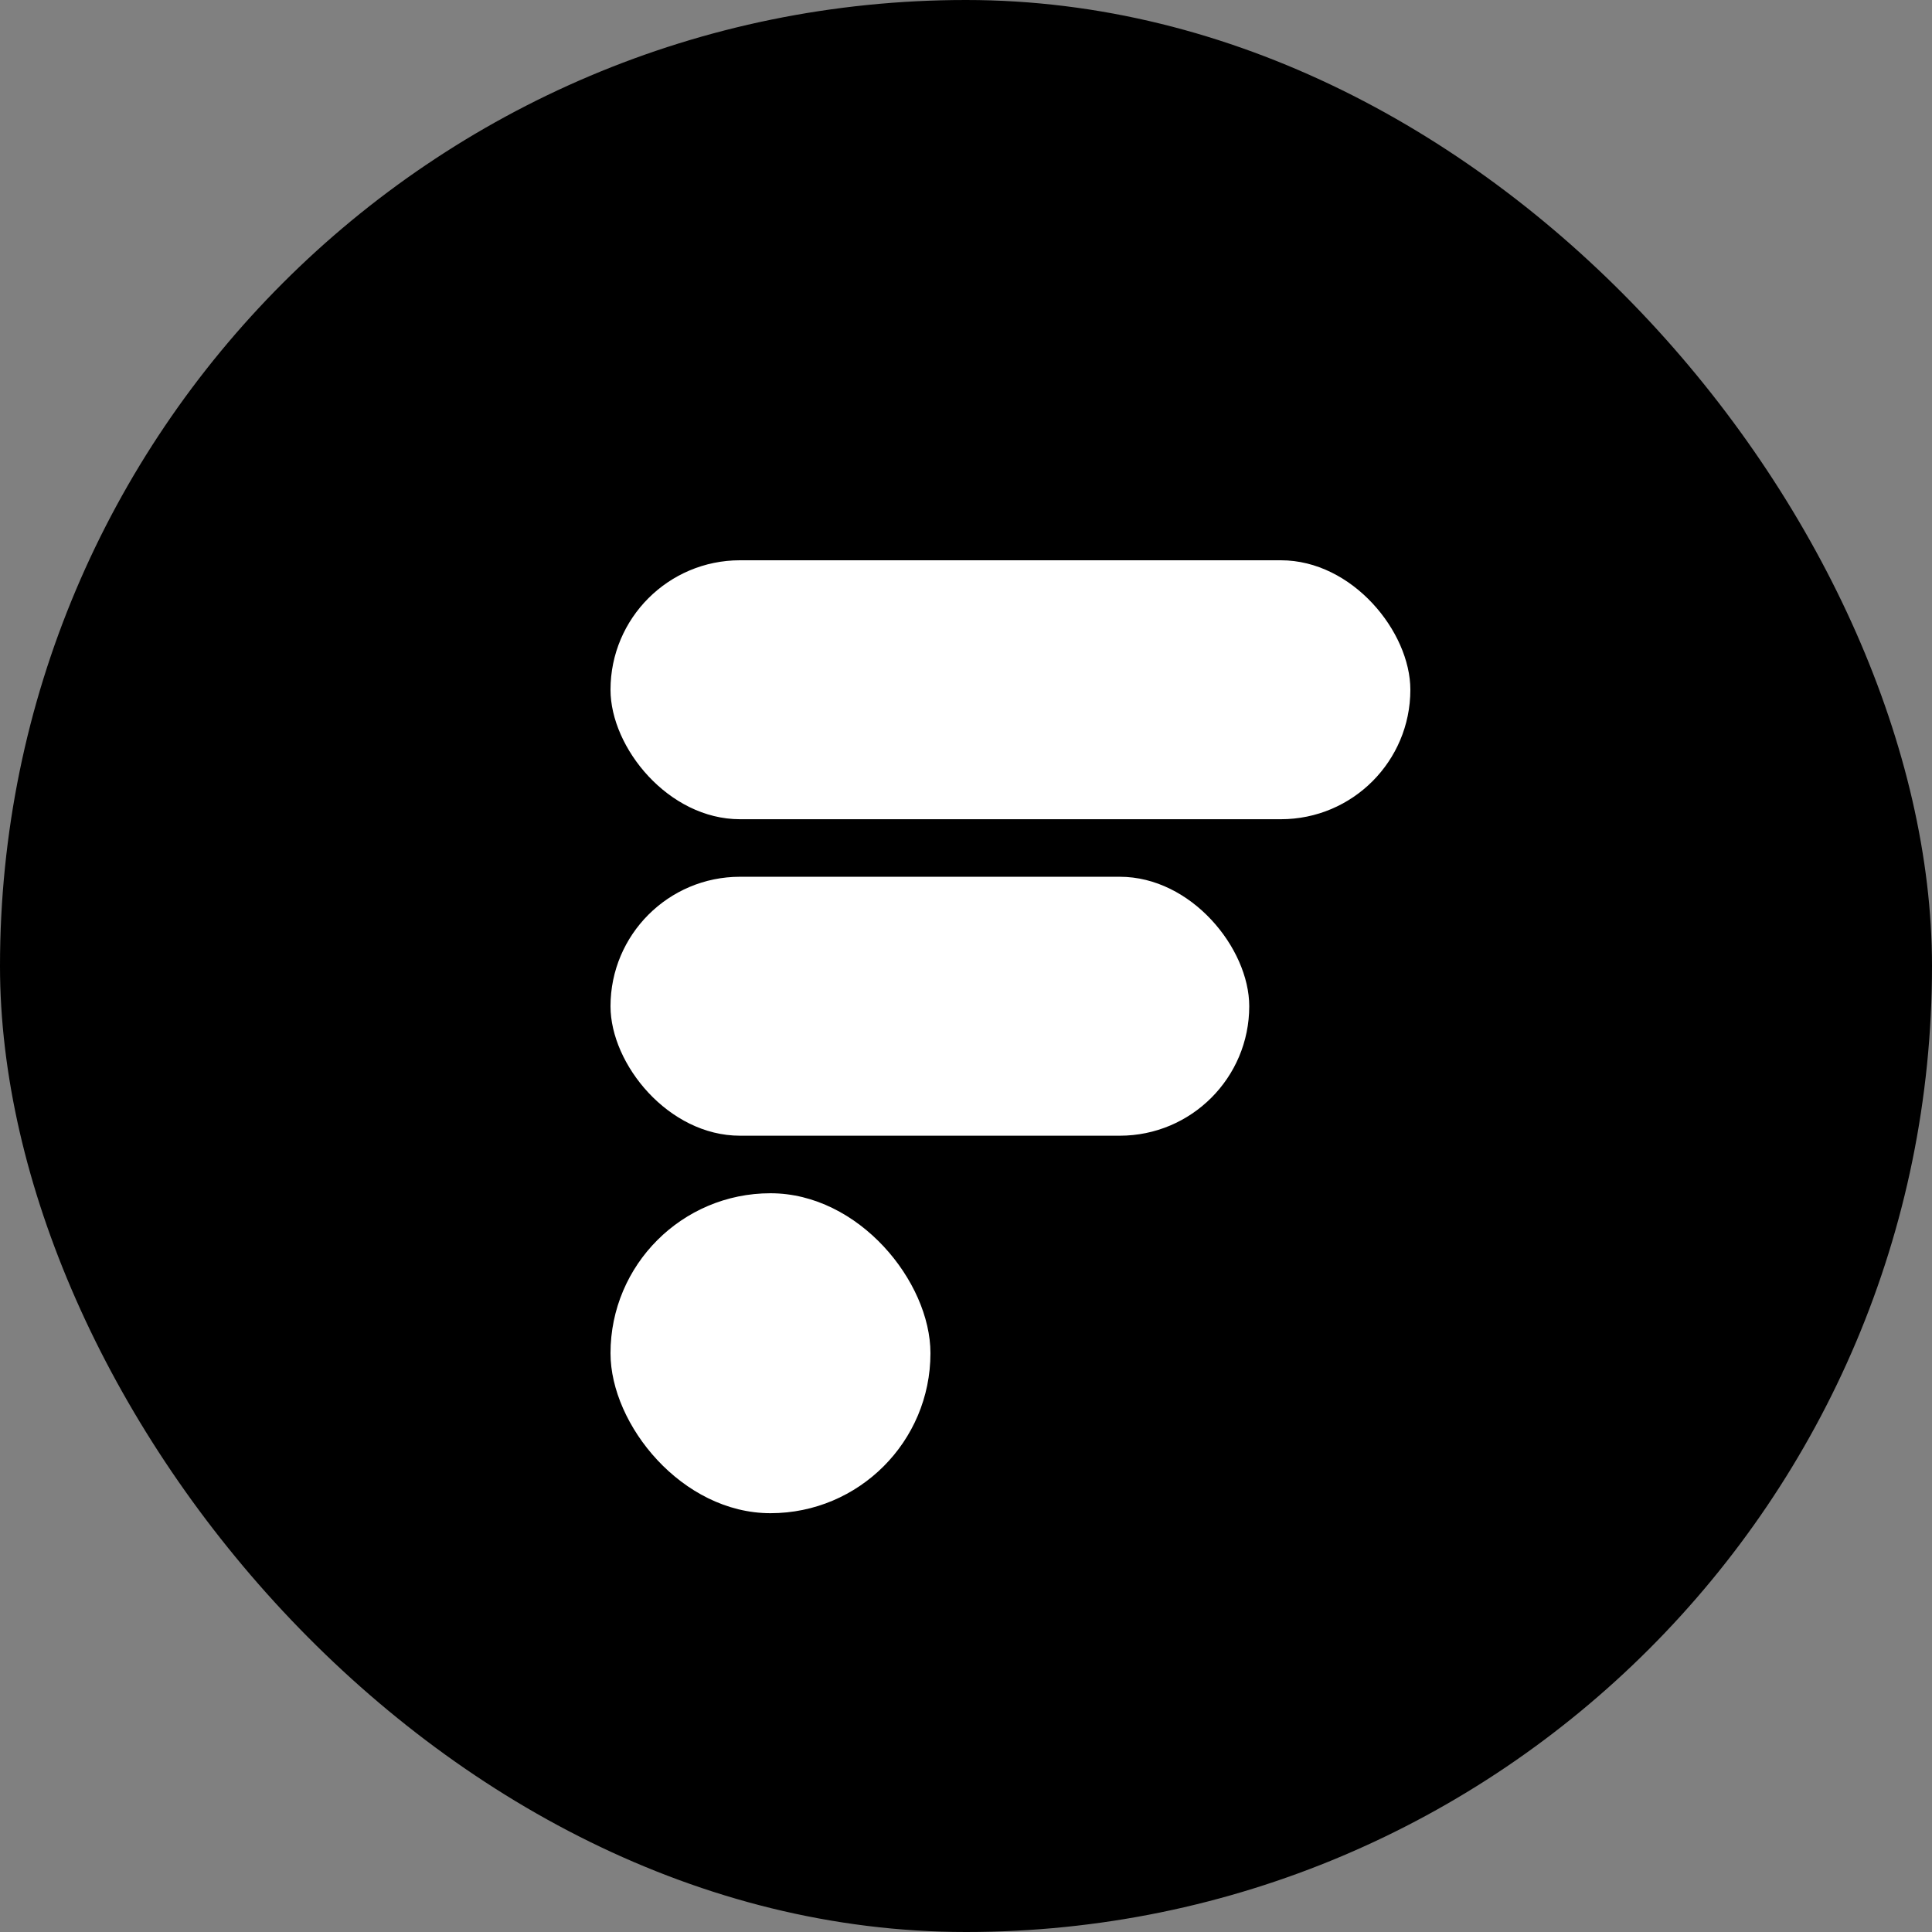
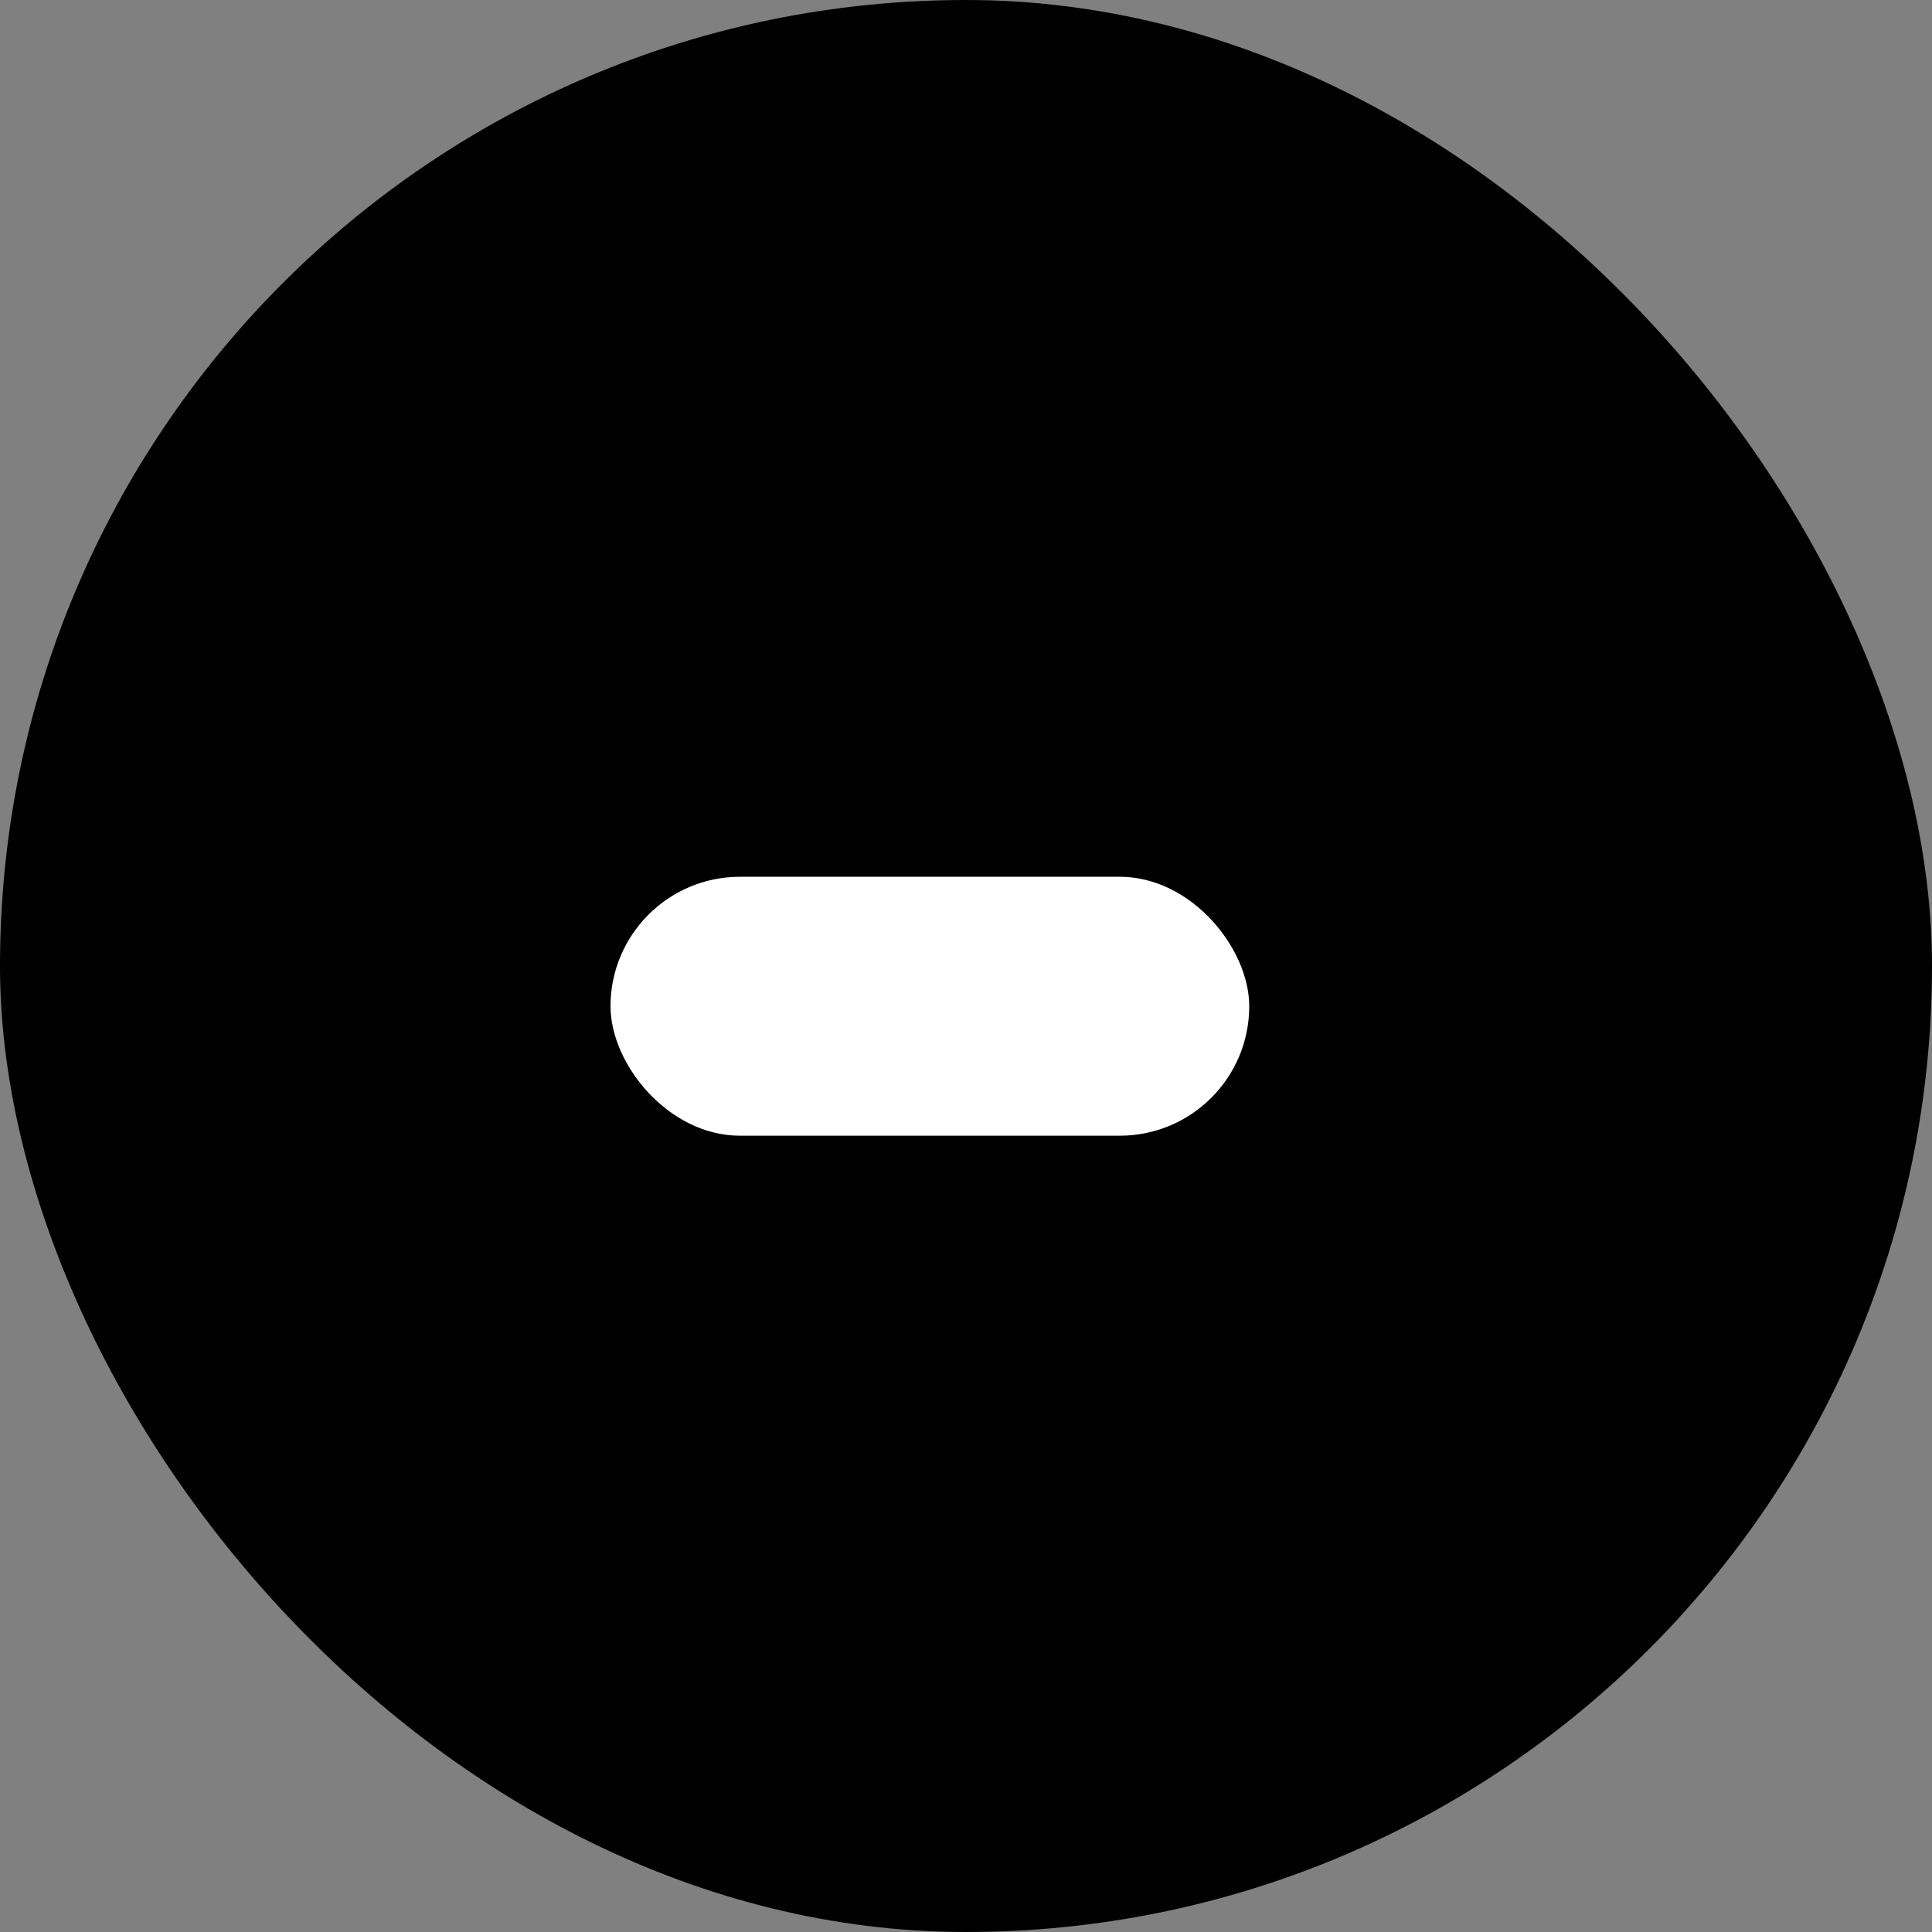
<svg xmlns="http://www.w3.org/2000/svg" width="500" height="500" viewBox="0 0 500 500" fill="none">
  <rect x="0" y="0" width="500" height="500" fill="#808080" stroke="none" />
  <rect width="500" height="500" rx="250" fill="black" />
-   <rect x="158" y="145" width="207" height="67.014" rx="33.507" fill="white" />
  <rect x="158" y="226.906" width="165.302" height="67.014" rx="33.507" fill="white" />
-   <rect x="158" y="308.813" width="82.8" height="82.8" rx="41.4" fill="white" />
</svg>